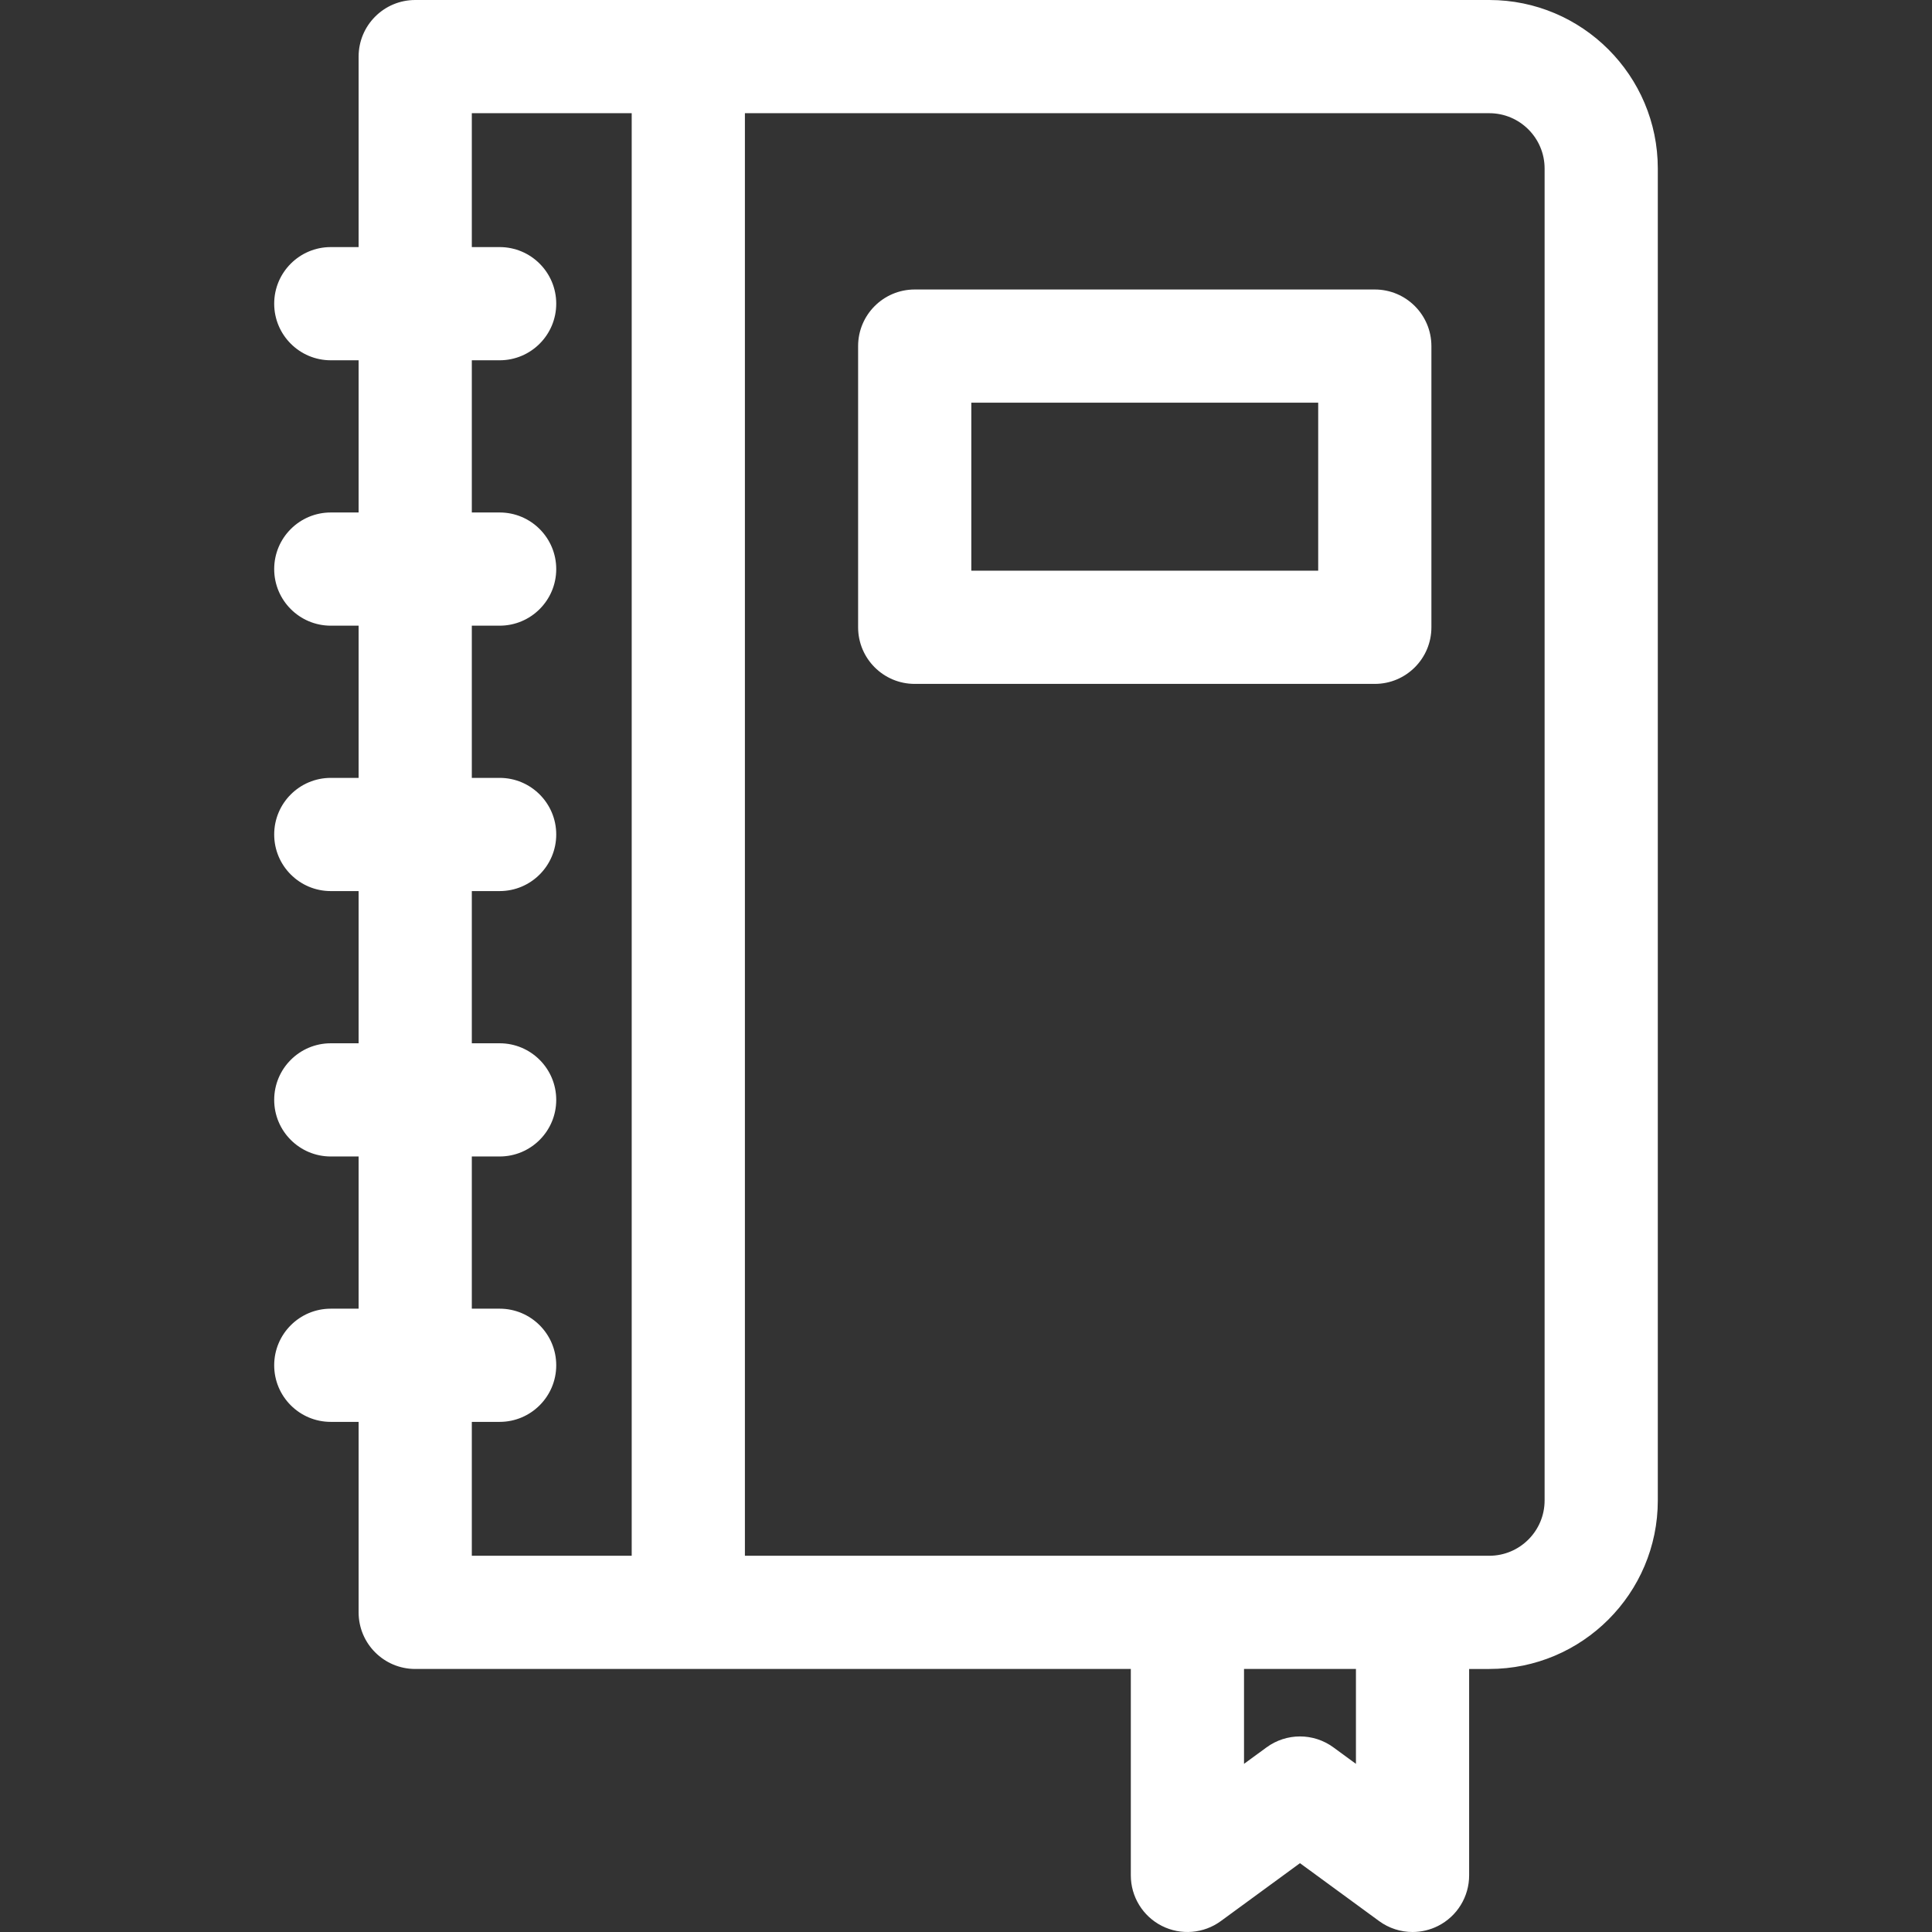
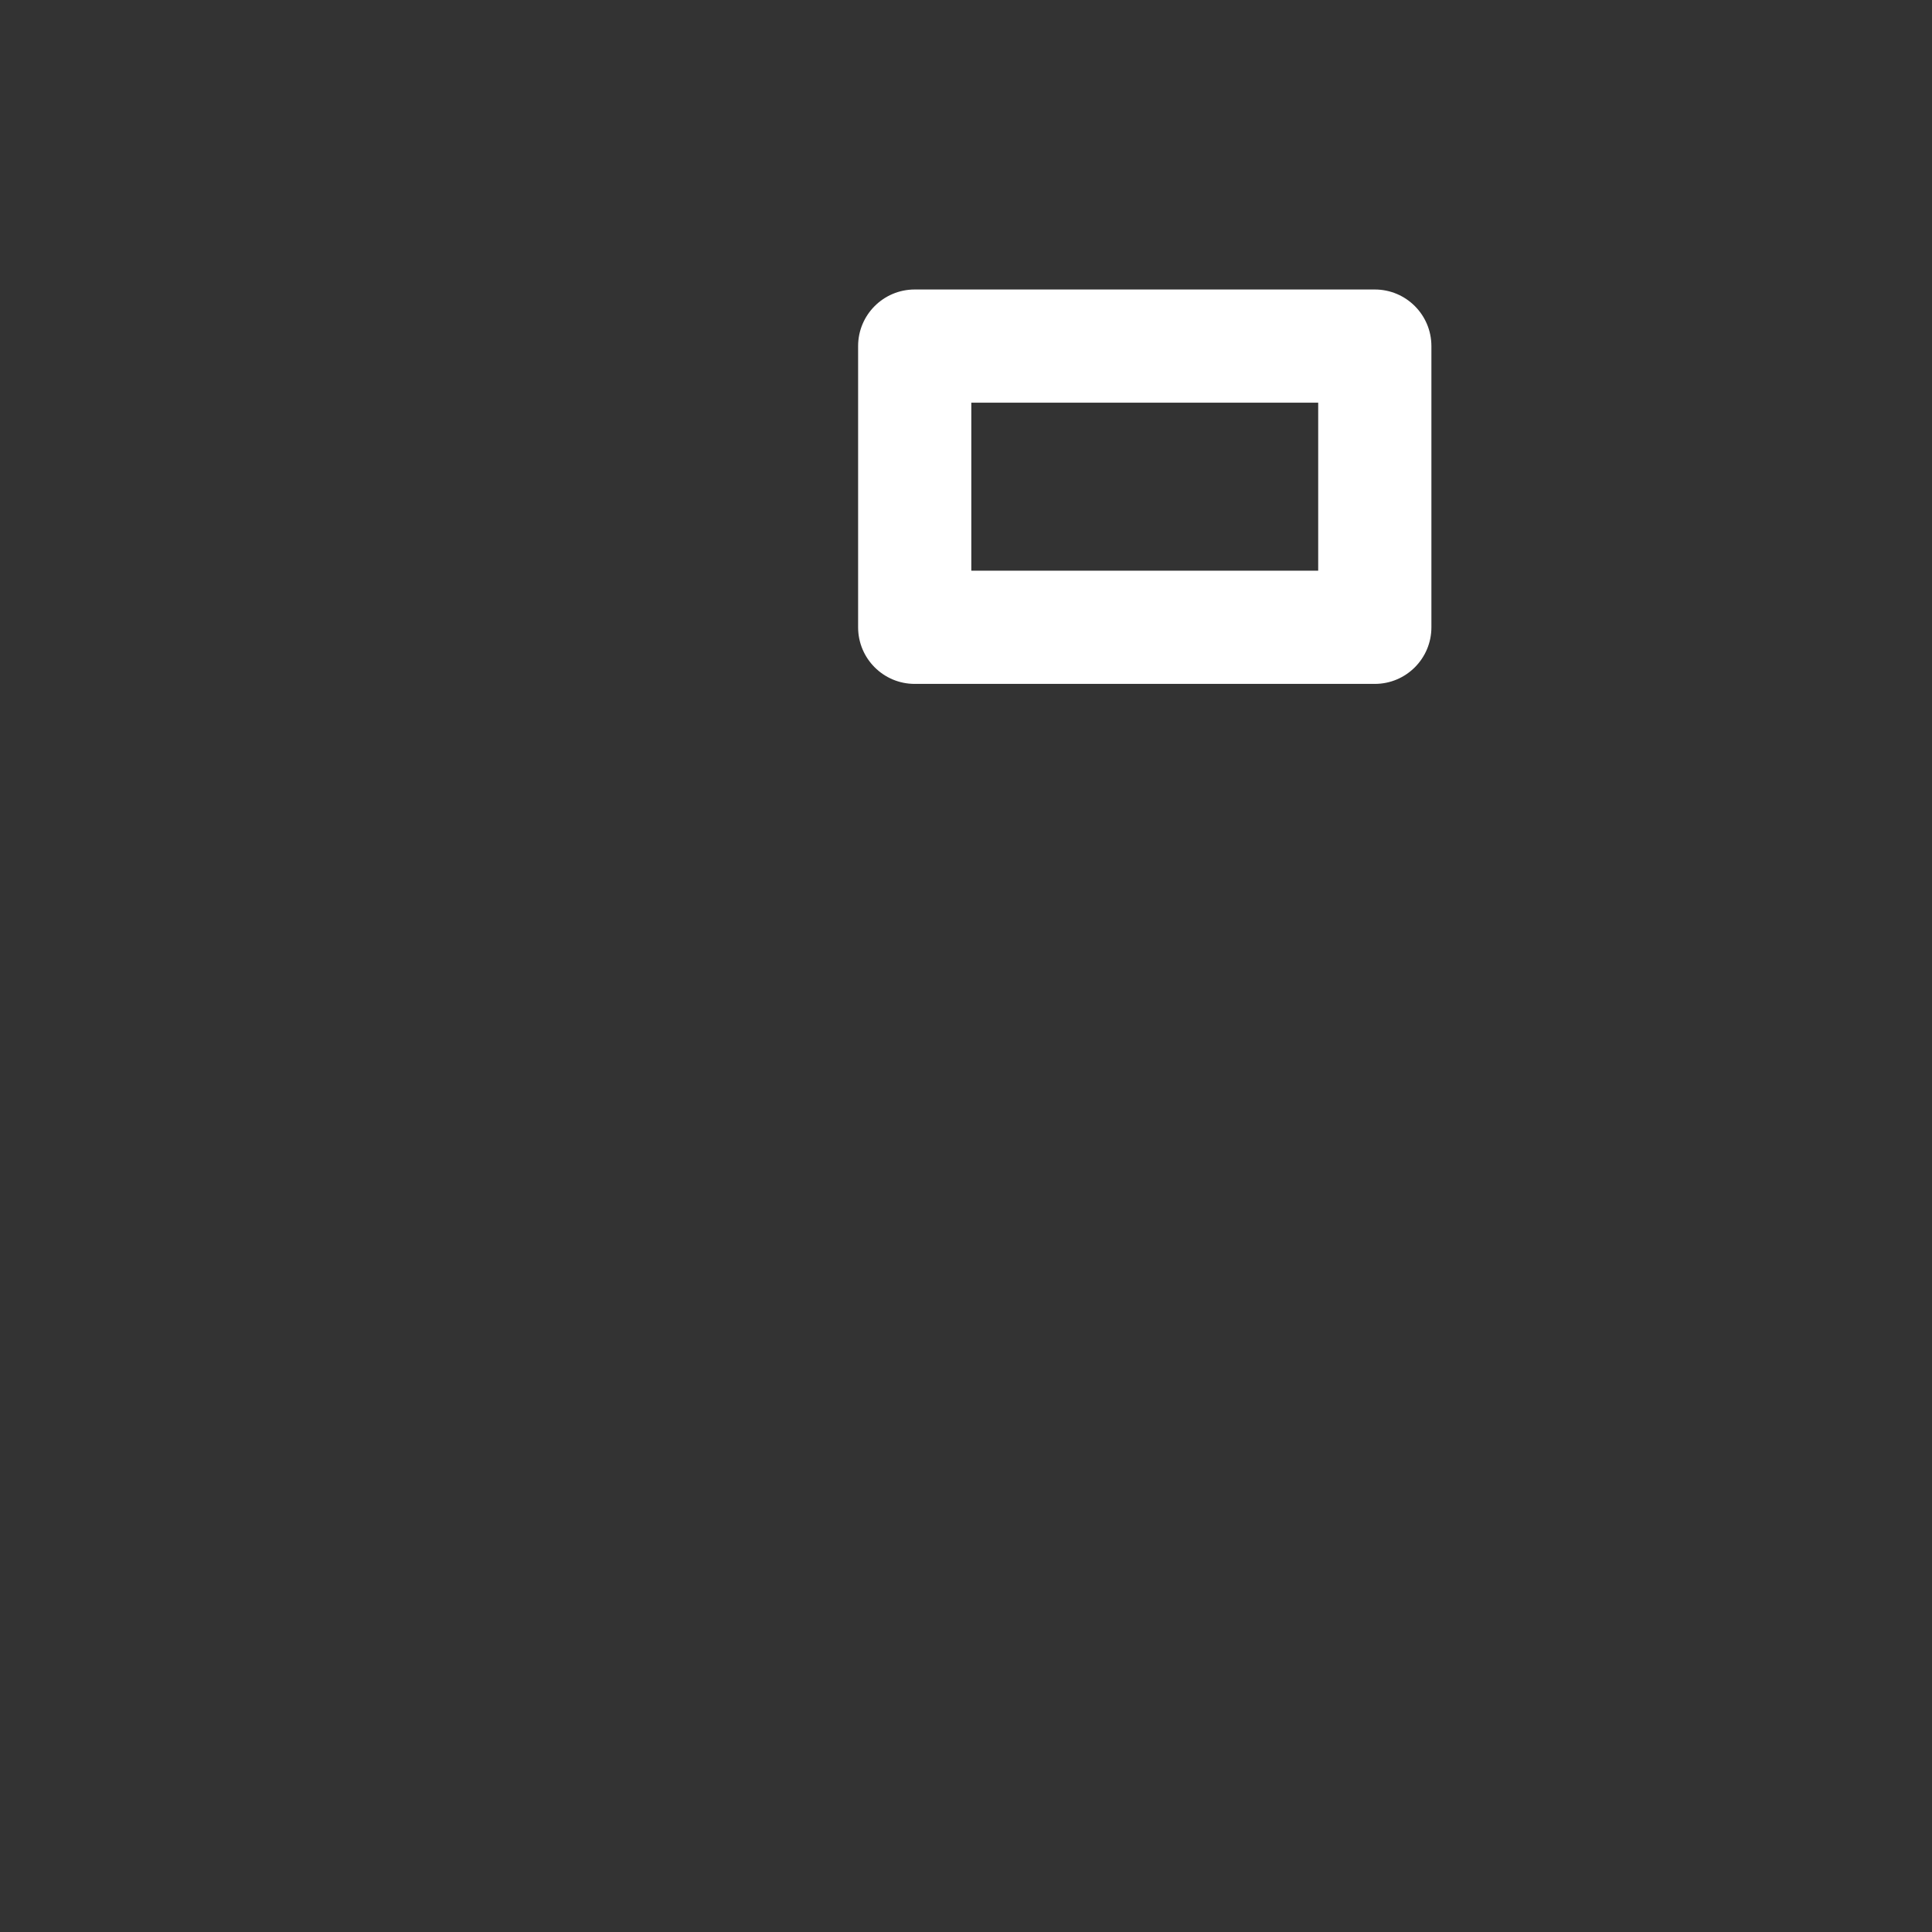
<svg xmlns="http://www.w3.org/2000/svg" id="Capa_1" x="0px" y="0px" viewBox="0 0 512 512" style="enable-background:new 0 0 512 512;" xml:space="preserve">
  <rect x="0" y="0" width="512" height="512" fill="#333333" stroke="none" />
  <g>
-     <path style="fill:#FFFFFF;" d="M394.678,0H110.036c-8.284,0-15,6.716-15,15v50.479h-7.372c-8.284,0-15,6.716-15,15s6.716,15,15,15 h7.372v40.333h-7.372c-8.284,0-15,6.716-15,15s6.716,15,15,15h7.372v40.334h-7.372c-8.284,0-15,6.716-15,15s6.716,15,15,15h7.372 v40.334h-7.372c-8.284,0-15,6.716-15,15s6.716,15,15,15h7.372v40.333h-7.372c-8.284,0-15,6.716-15,15s6.716,15,15,15h7.372v50.479 c0,8.284,6.716,15,15,15h189.642V497c0,5.649,3.174,10.82,8.212,13.377c5.039,2.554,11.085,2.065,15.645-1.271l20.972-15.345 l20.972,15.345c2.62,1.917,5.73,2.895,8.859,2.895c2.316,0,4.643-0.536,6.786-1.623c5.038-2.557,8.212-7.728,8.212-13.377v-54.707 h5.342c24.625,0,44.658-20.033,44.658-44.658V44.658C439.336,20.033,419.303,0,394.678,0L394.678,0z M125.036,376.813h7.372 c8.284,0,15-6.716,15-15s-6.716-15-15-15h-7.372V306.48h7.372c8.284,0,15-6.716,15-15s-6.716-15-15-15h-7.372v-40.334h7.372 c8.284,0,15-6.716,15-15s-6.716-15-15-15h-7.372v-40.334h7.372c8.284,0,15-6.716,15-15s-6.716-15-15-15h-7.372V95.479h7.372 c8.284,0,15-6.716,15-15s-6.716-15-15-15h-7.372V30h42.372v382.293h-42.372L125.036,376.813z M359.336,467.438l-5.972-4.37 c-2.637-1.93-5.747-2.895-8.857-2.895s-6.22,0.965-8.857,2.895l-5.972,4.37v-25.146h29.659v25.146H359.336z M409.336,397.635 c0,8.083-6.576,14.658-14.658,14.658h-197.27V30h197.271c8.083,0,14.658,6.575,14.658,14.658v352.977L409.336,397.635z" />
    <path style="fill:#FFFFFF;" d="M364.336,76.719H242.408c-8.284,0-15,6.716-15,15v74.521c0,8.284,6.716,15,15,15h121.929 c8.284,0,15-6.716,15-15V91.719C379.336,83.435,372.621,76.719,364.336,76.719L364.336,76.719z M349.336,151.239h-91.929v-44.521 h91.929V151.239z" />
  </g>
</svg>